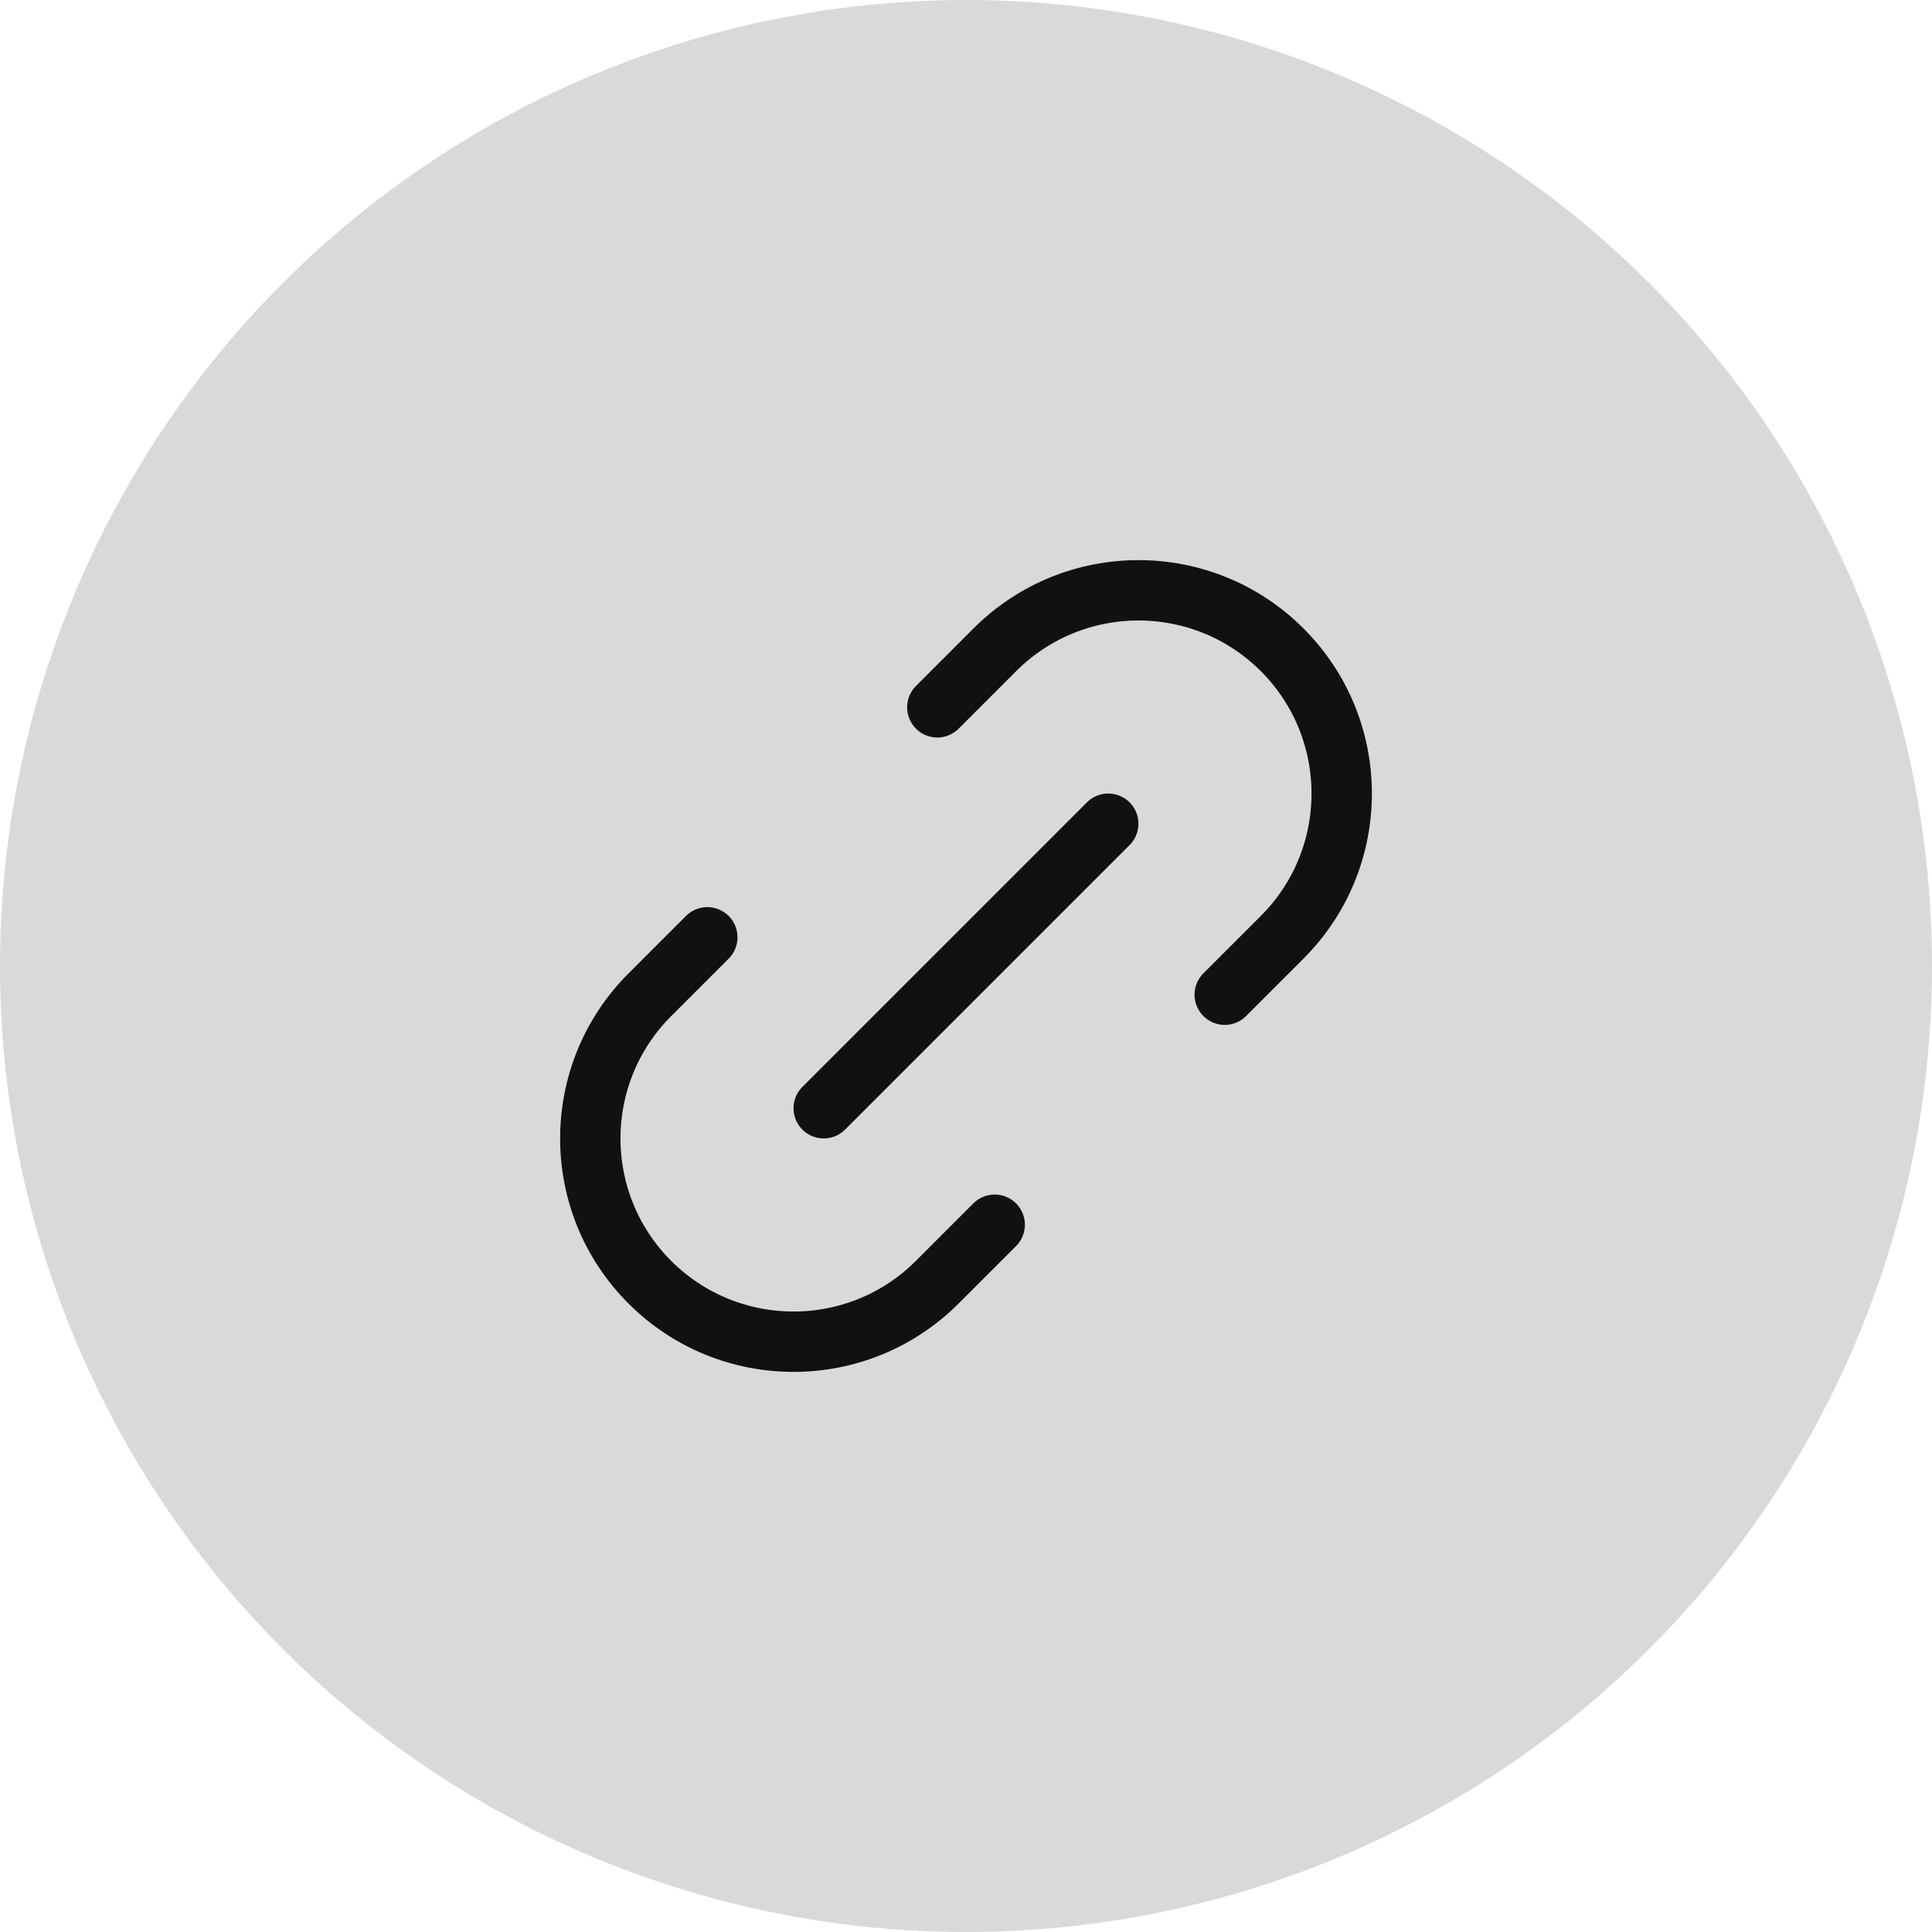
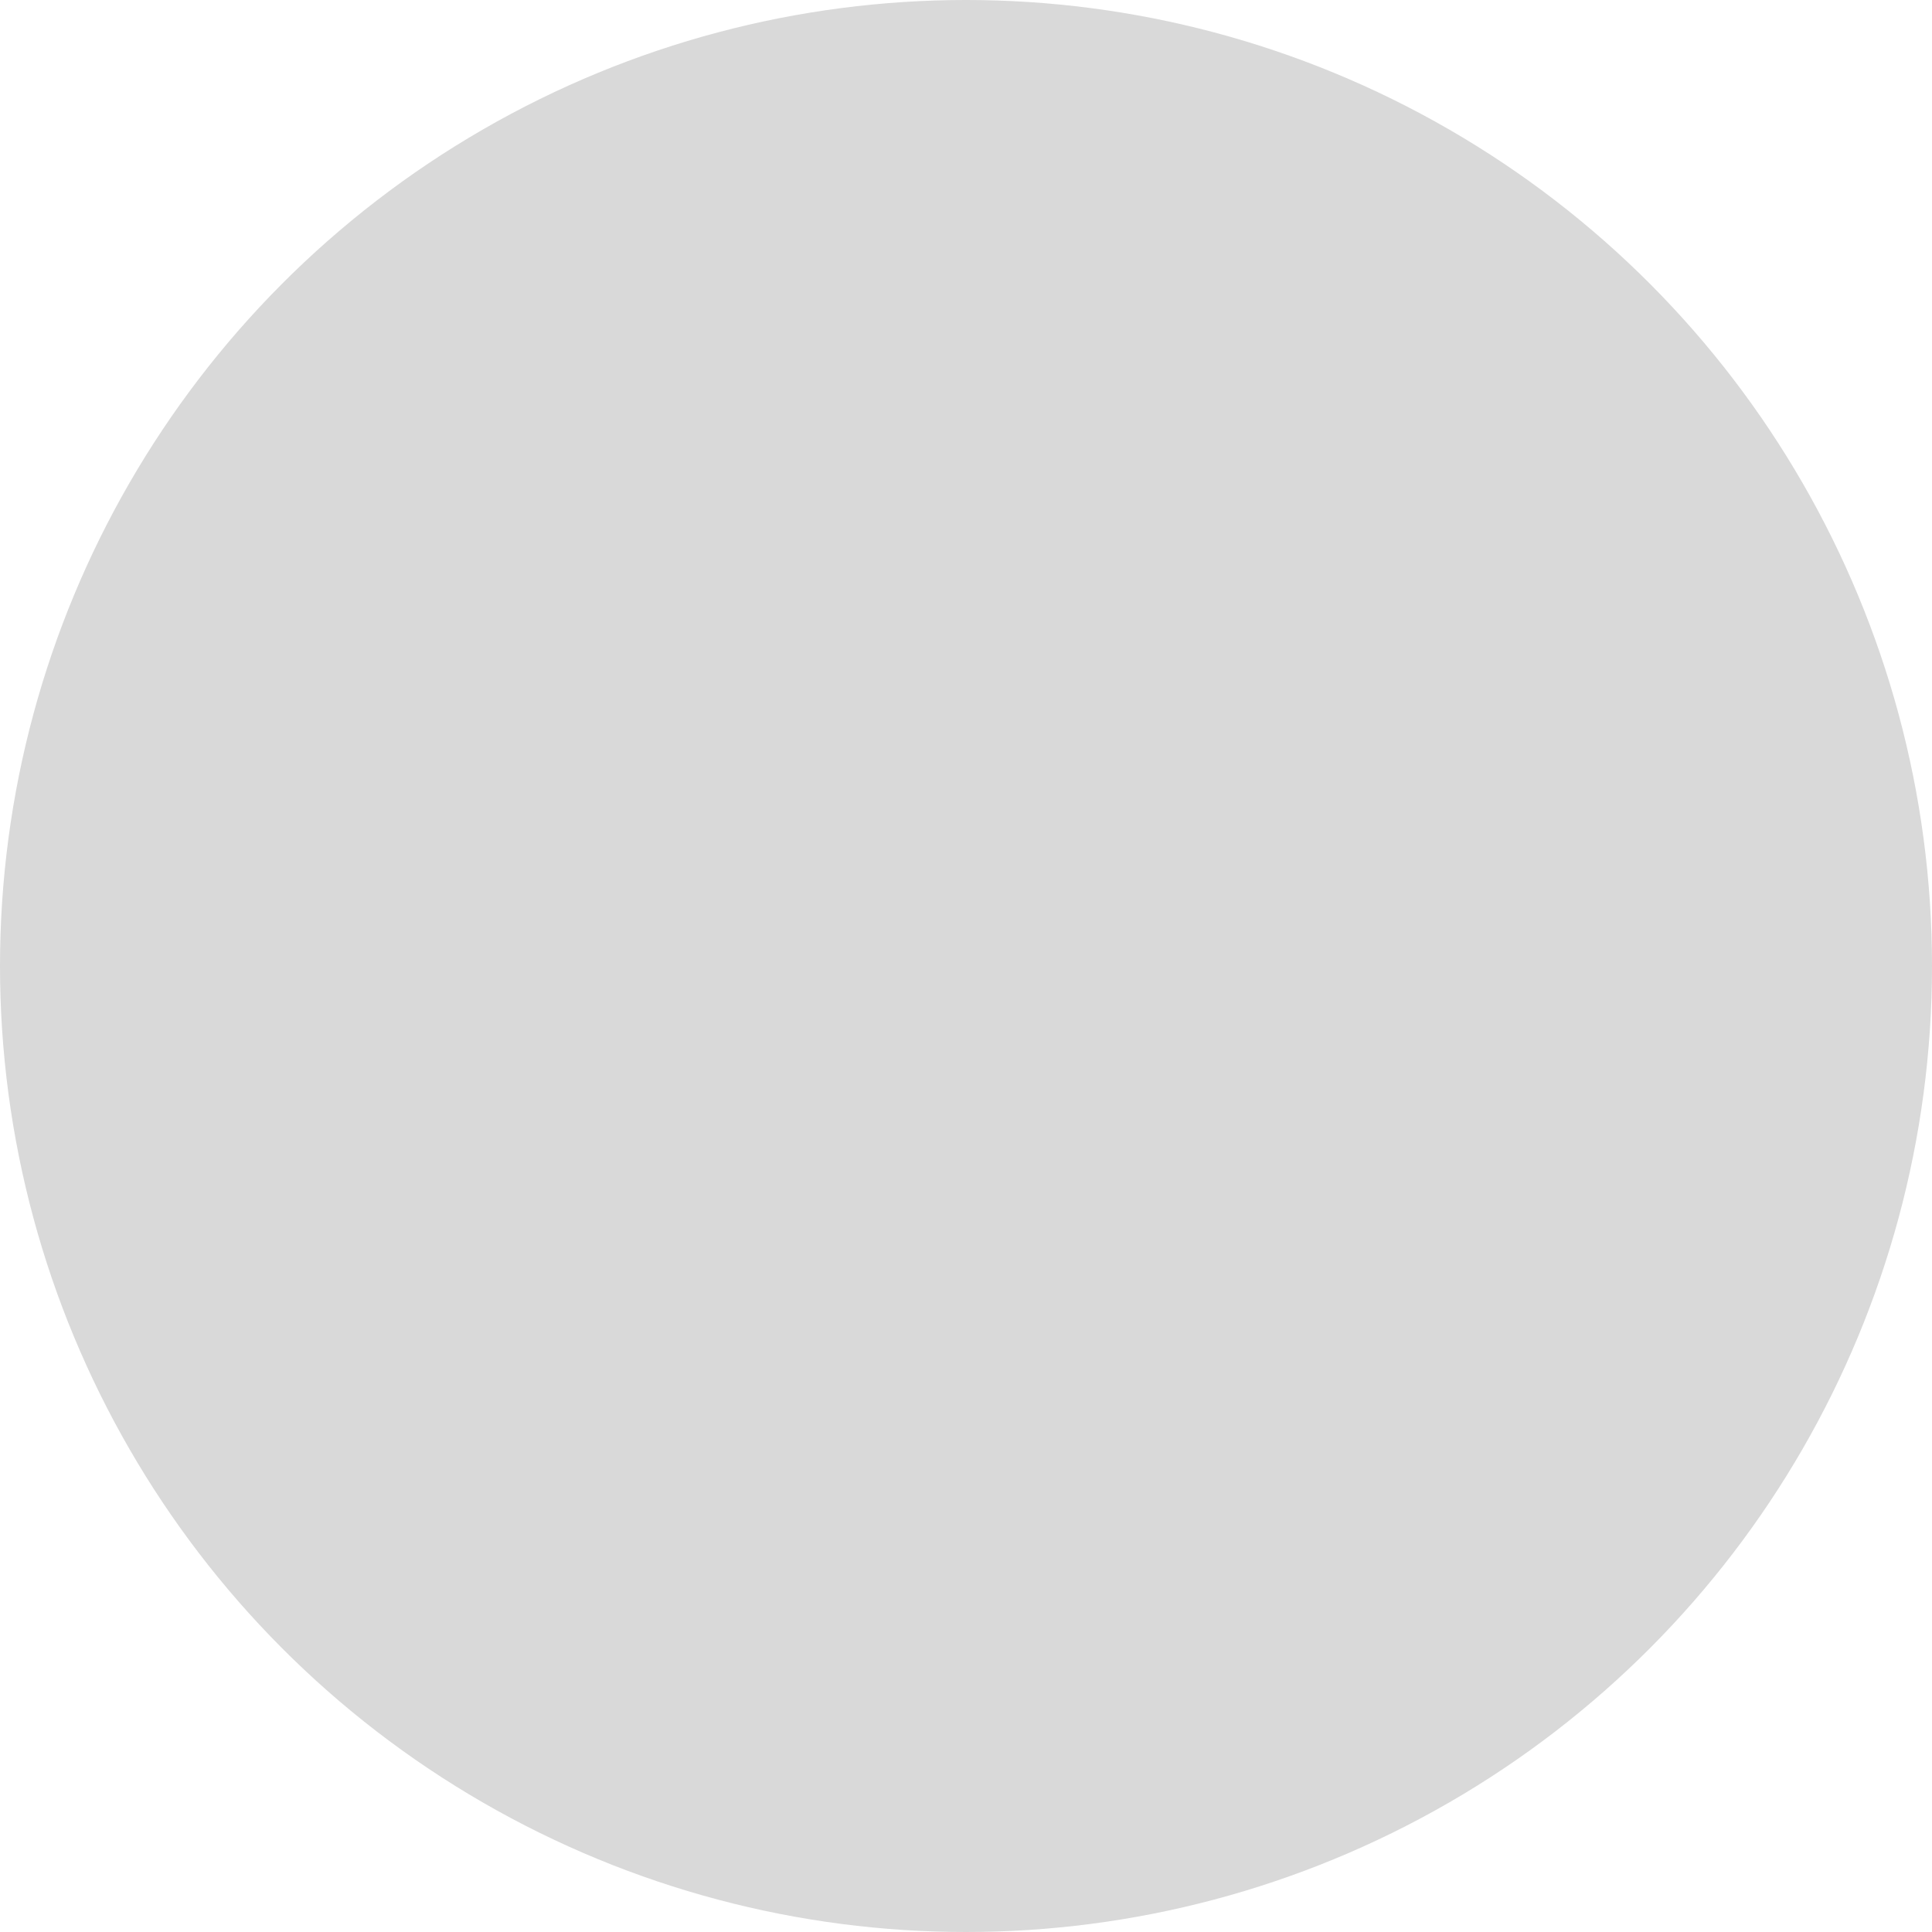
<svg xmlns="http://www.w3.org/2000/svg" width="48" height="48" viewBox="0 0 48 48" fill="none">
  <circle cx="24" cy="24" r="24" fill="#D9D9D9" />
-   <path d="M24.713 30.428L23.285 31.856C21.314 33.827 18.117 33.827 16.145 31.856C14.173 29.884 14.173 26.687 16.145 24.715L17.573 23.287" stroke="#111111" stroke-width="1.5" stroke-linecap="round" stroke-linejoin="round" />
-   <path d="M20.465 27.534L27.534 20.465" stroke="#111111" stroke-width="1.5" stroke-linecap="round" stroke-linejoin="round" />
-   <path d="M30.428 24.713L31.856 23.285C33.827 21.314 33.827 18.117 31.856 16.145C29.884 14.173 26.687 14.173 24.715 16.145L23.287 17.573" stroke="#111111" stroke-width="1.5" stroke-linecap="round" stroke-linejoin="round" />
</svg>